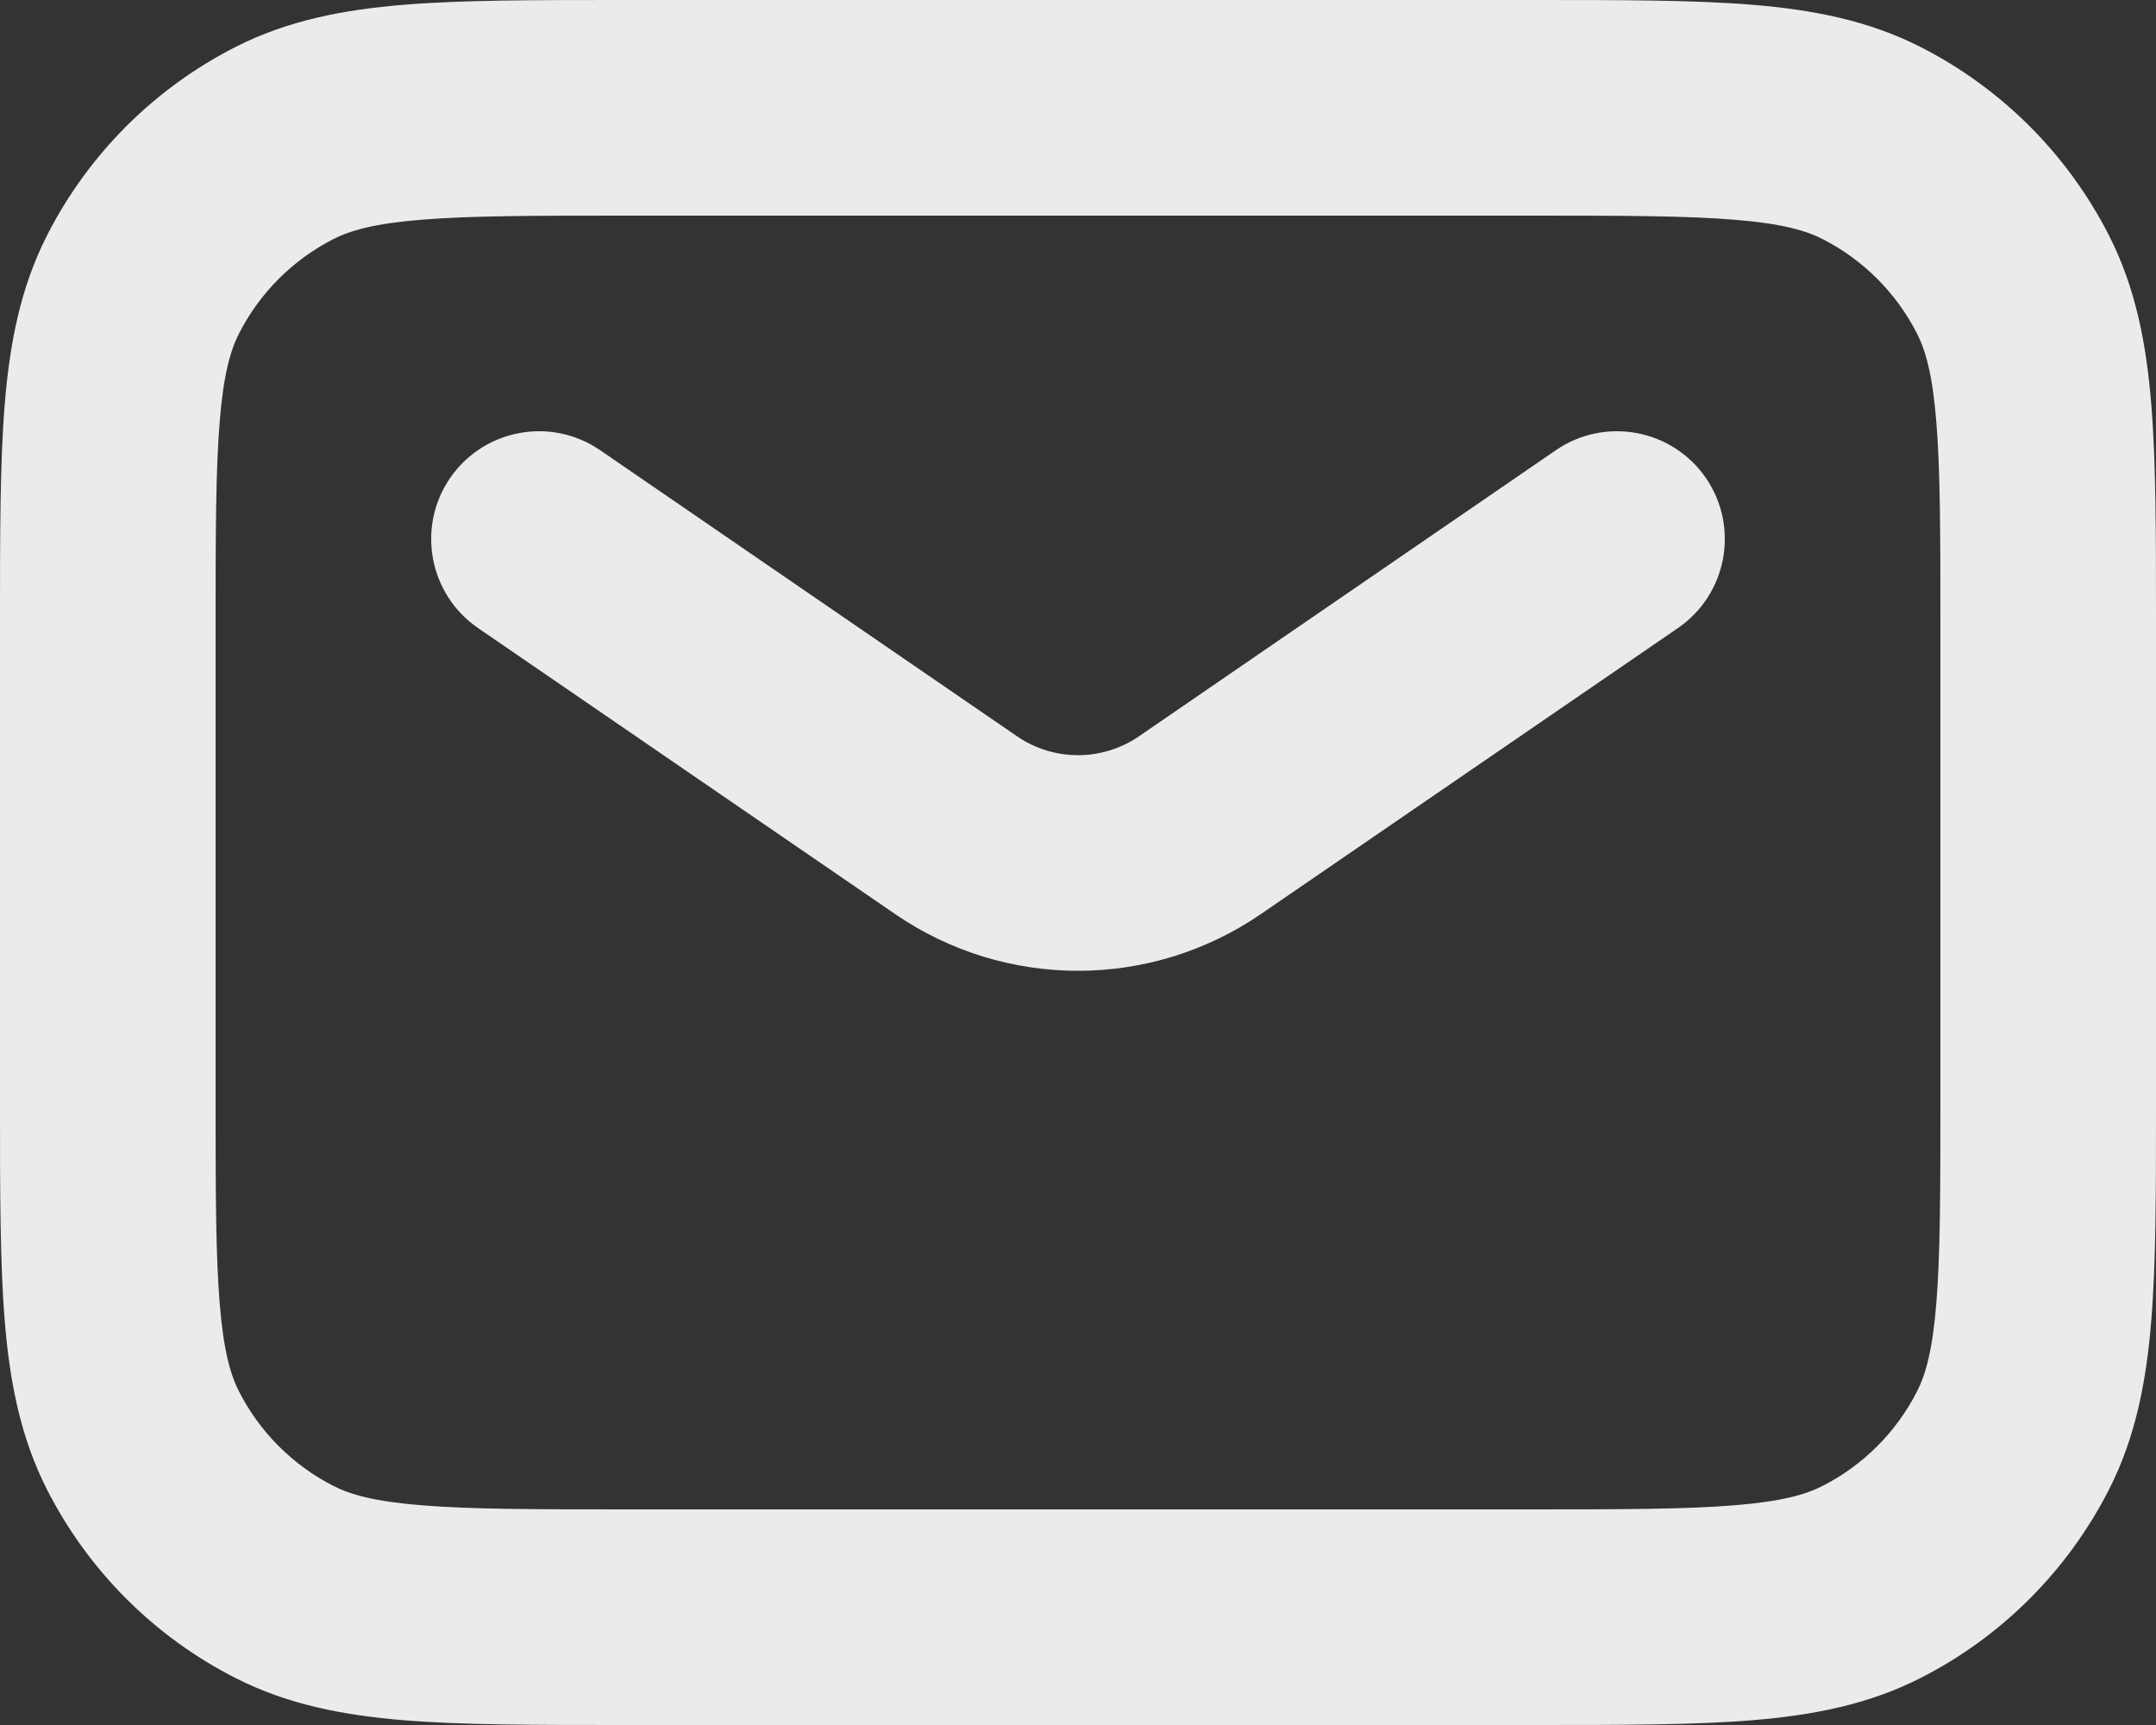
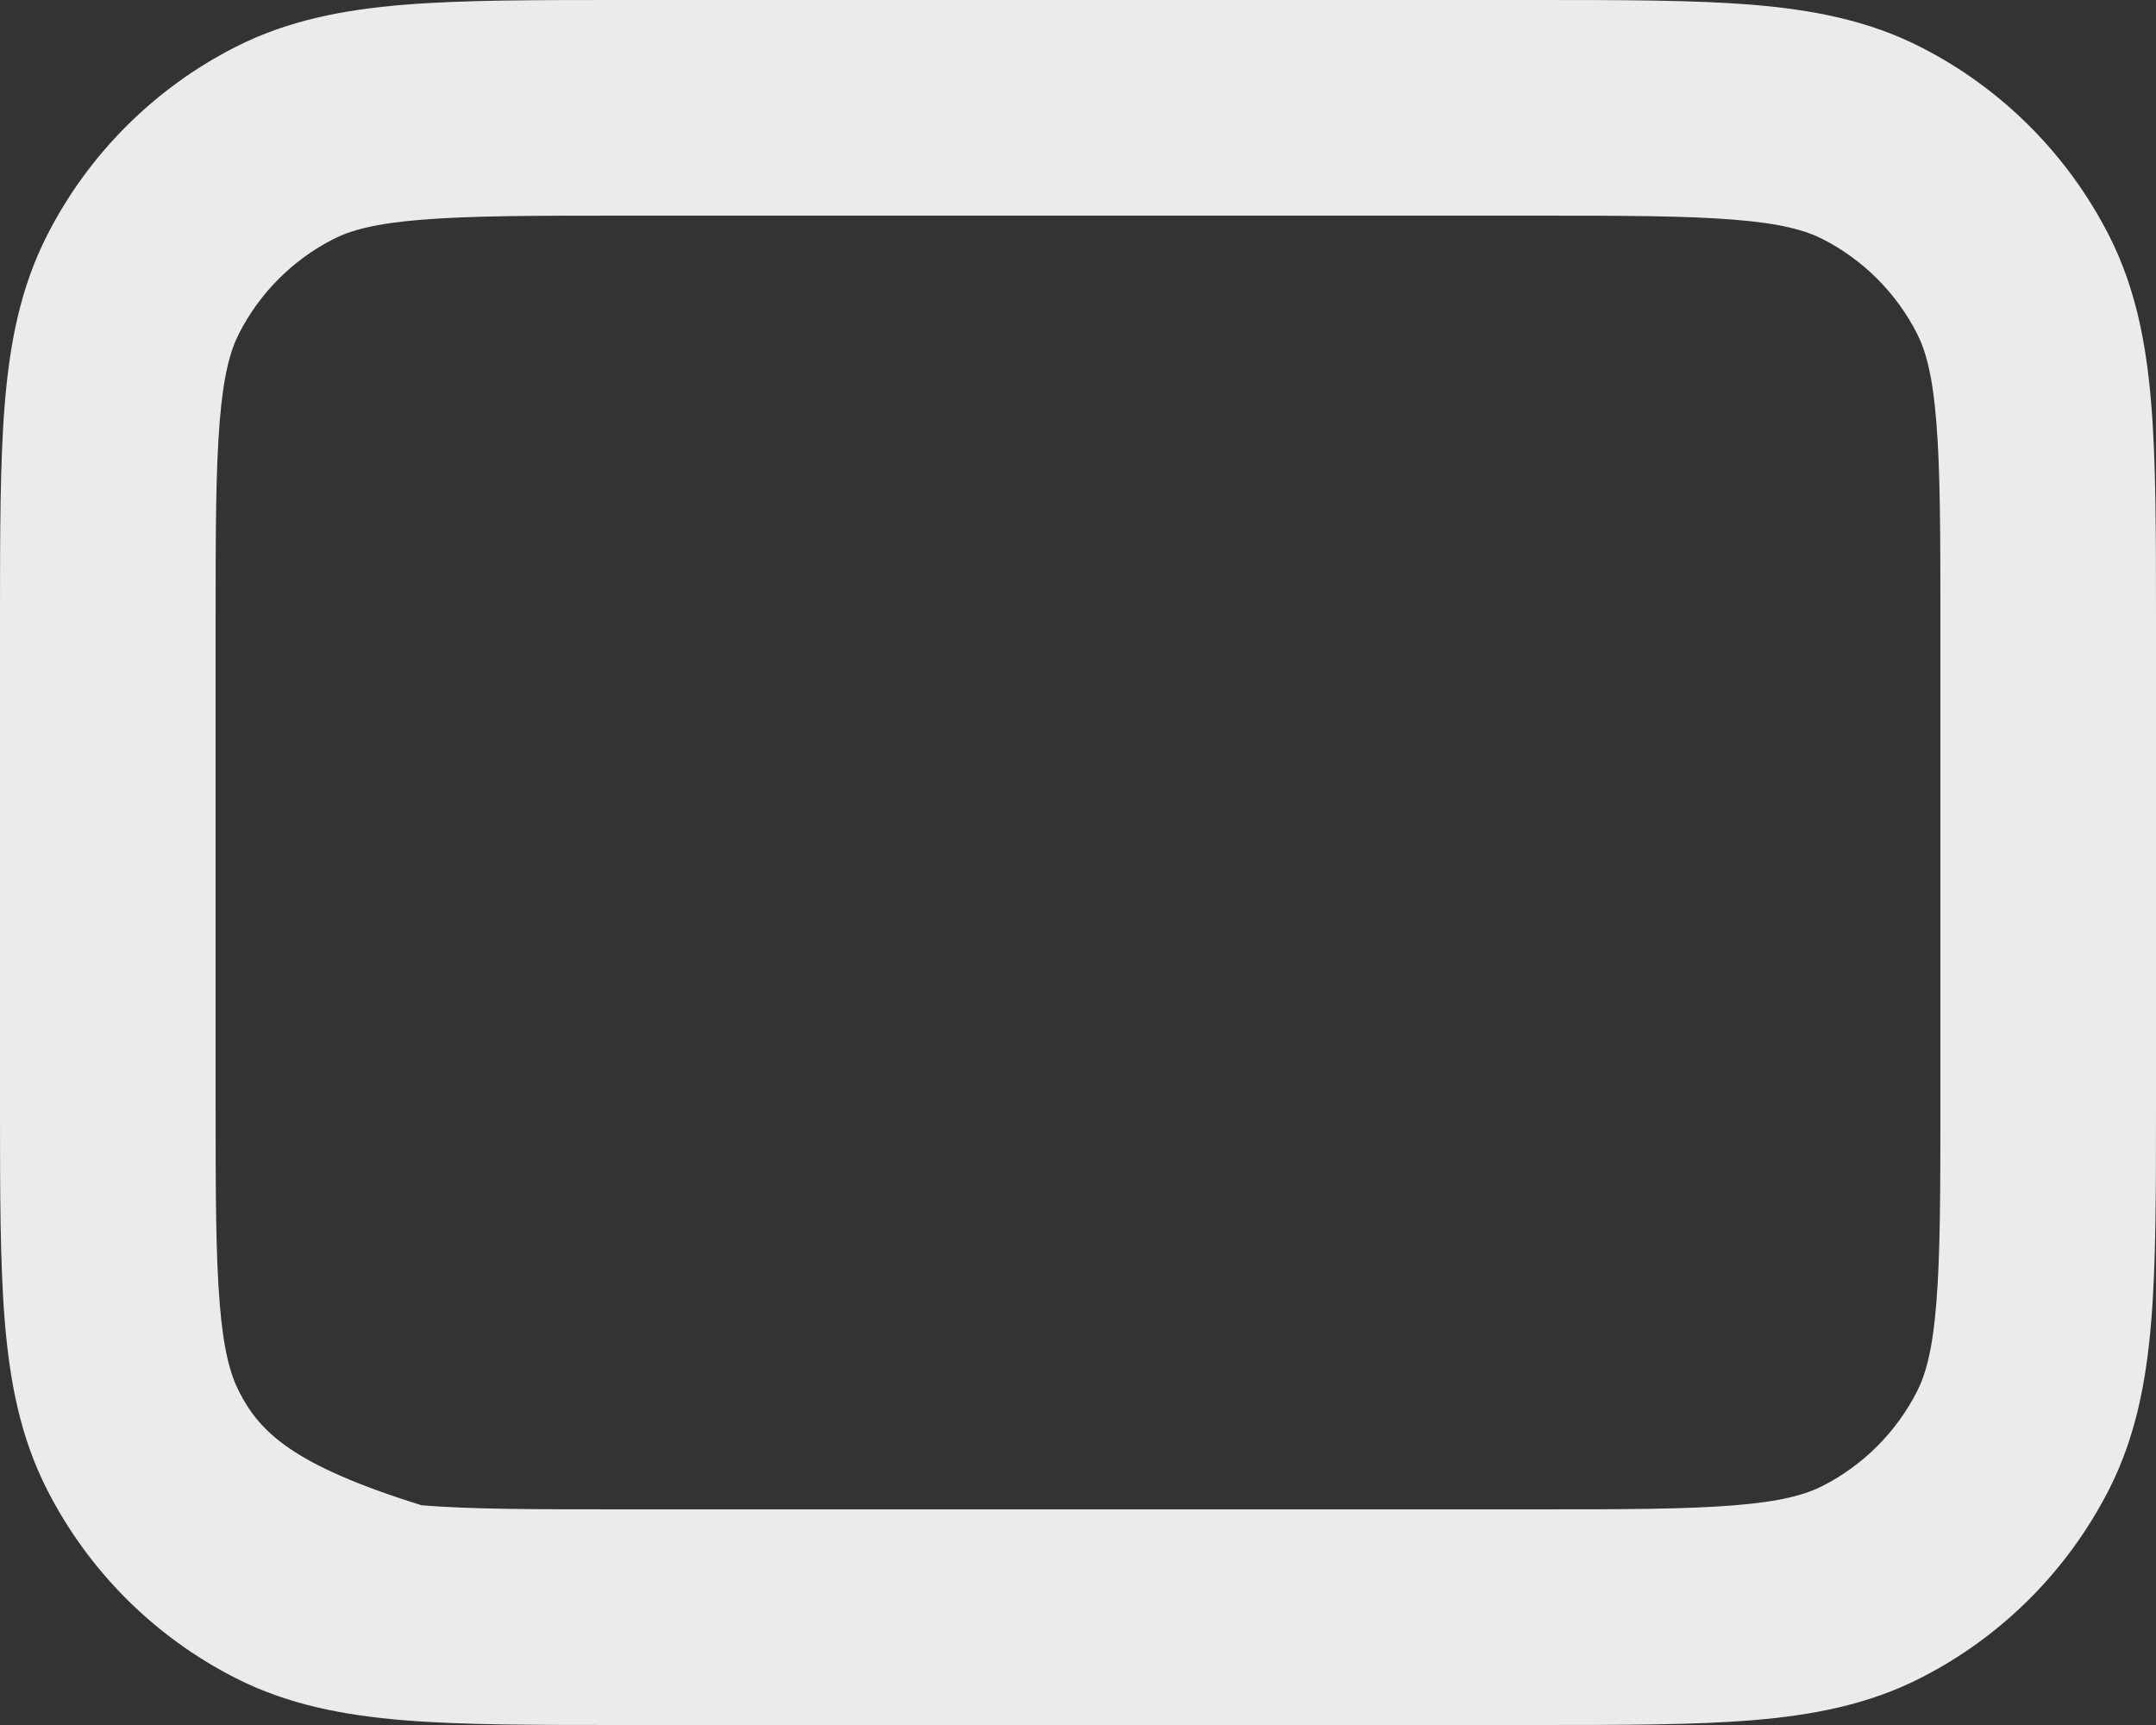
<svg xmlns="http://www.w3.org/2000/svg" width="20" height="16" viewBox="0 0 20 16" fill="none">
  <rect x="0" y="0" width="20" height="16" fill="#333333" stroke="none" />
-   <path d="M5.566 4.175C5.11 3.863 4.488 3.979 4.175 4.434C3.863 4.89 3.979 5.512 4.434 5.825L8.303 8.478C9.326 9.18 10.674 9.18 11.697 8.478L15.566 5.825C16.021 5.512 16.137 4.89 15.825 4.434C15.512 3.979 14.89 3.863 14.434 4.175L10.566 6.829C10.225 7.063 9.775 7.063 9.434 6.829L5.566 4.175Z" fill="#EAEBED" />
-   <path fill-rule="evenodd" clip-rule="evenodd" d="M14.241 4.11648e-07H5.759C4.954 -1.19522e-05 4.289 -2.2158e-05 3.748 0.044C3.186 0.09 2.669 0.189 2.184 0.436C1.431 0.819 0.819 1.431 0.436 2.184C0.189 2.669 0.09 3.186 0.044 3.748C-2.21655e-05 4.289 -1.19578e-05 4.954 4.11943e-07 5.759V10.241C-1.19578e-05 11.046 -2.21655e-05 11.711 0.044 12.252C0.09 12.814 0.189 13.331 0.436 13.816C0.819 14.569 1.431 15.181 2.184 15.564C2.669 15.811 3.186 15.91 3.748 15.956C4.289 16 4.954 16 5.759 16H14.241C15.046 16 15.711 16 16.252 15.956C16.814 15.91 17.331 15.811 17.816 15.564C18.569 15.181 19.18 14.569 19.564 13.816C19.811 13.331 19.91 12.814 19.956 12.252C20 11.711 20 11.046 20 10.241V5.759C20 4.954 20 4.289 19.956 3.748C19.91 3.186 19.811 2.669 19.564 2.184C19.18 1.431 18.569 0.819 17.816 0.436C17.331 0.189 16.814 0.09 16.252 0.044C15.711 -2.21543e-05 15.046 -1.19522e-05 14.241 4.11648e-07ZM3.092 2.218C3.248 2.138 3.473 2.073 3.911 2.038C4.361 2.001 4.943 2 5.8 2H14.2C15.057 2 15.639 2.001 16.089 2.038C16.527 2.073 16.752 2.138 16.908 2.218C17.284 2.41 17.59 2.716 17.782 3.092C17.862 3.248 17.927 3.473 17.962 3.911C17.999 4.361 18 4.943 18 5.8V10.2C18 11.057 17.999 11.639 17.962 12.089C17.927 12.527 17.862 12.752 17.782 12.908C17.59 13.284 17.284 13.59 16.908 13.782C16.752 13.862 16.527 13.927 16.089 13.962C15.639 13.999 15.057 14 14.2 14H5.8C4.943 14 4.361 13.999 3.911 13.962C3.473 13.927 3.248 13.862 3.092 13.782C2.716 13.59 2.41 13.284 2.218 12.908C2.138 12.752 2.073 12.527 2.038 12.089C2.001 11.639 2 11.057 2 10.2V5.8C2 4.943 2.001 4.361 2.038 3.911C2.073 3.473 2.138 3.248 2.218 3.092C2.41 2.716 2.716 2.41 3.092 2.218Z" fill="#EAEBED" />
+   <path fill-rule="evenodd" clip-rule="evenodd" d="M14.241 4.11648e-07H5.759C4.954 -1.19522e-05 4.289 -2.2158e-05 3.748 0.044C3.186 0.09 2.669 0.189 2.184 0.436C1.431 0.819 0.819 1.431 0.436 2.184C0.189 2.669 0.09 3.186 0.044 3.748C-2.21655e-05 4.289 -1.19578e-05 4.954 4.11943e-07 5.759V10.241C-1.19578e-05 11.046 -2.21655e-05 11.711 0.044 12.252C0.09 12.814 0.189 13.331 0.436 13.816C0.819 14.569 1.431 15.181 2.184 15.564C2.669 15.811 3.186 15.91 3.748 15.956C4.289 16 4.954 16 5.759 16H14.241C15.046 16 15.711 16 16.252 15.956C16.814 15.91 17.331 15.811 17.816 15.564C18.569 15.181 19.18 14.569 19.564 13.816C19.811 13.331 19.91 12.814 19.956 12.252C20 11.711 20 11.046 20 10.241V5.759C20 4.954 20 4.289 19.956 3.748C19.91 3.186 19.811 2.669 19.564 2.184C19.18 1.431 18.569 0.819 17.816 0.436C17.331 0.189 16.814 0.09 16.252 0.044C15.711 -2.21543e-05 15.046 -1.19522e-05 14.241 4.11648e-07ZM3.092 2.218C3.248 2.138 3.473 2.073 3.911 2.038C4.361 2.001 4.943 2 5.8 2H14.2C15.057 2 15.639 2.001 16.089 2.038C16.527 2.073 16.752 2.138 16.908 2.218C17.284 2.41 17.59 2.716 17.782 3.092C17.862 3.248 17.927 3.473 17.962 3.911C17.999 4.361 18 4.943 18 5.8V10.2C18 11.057 17.999 11.639 17.962 12.089C17.927 12.527 17.862 12.752 17.782 12.908C17.59 13.284 17.284 13.59 16.908 13.782C16.752 13.862 16.527 13.927 16.089 13.962C15.639 13.999 15.057 14 14.2 14H5.8C4.943 14 4.361 13.999 3.911 13.962C2.716 13.59 2.41 13.284 2.218 12.908C2.138 12.752 2.073 12.527 2.038 12.089C2.001 11.639 2 11.057 2 10.2V5.8C2 4.943 2.001 4.361 2.038 3.911C2.073 3.473 2.138 3.248 2.218 3.092C2.41 2.716 2.716 2.41 3.092 2.218Z" fill="#EAEBED" />
</svg>